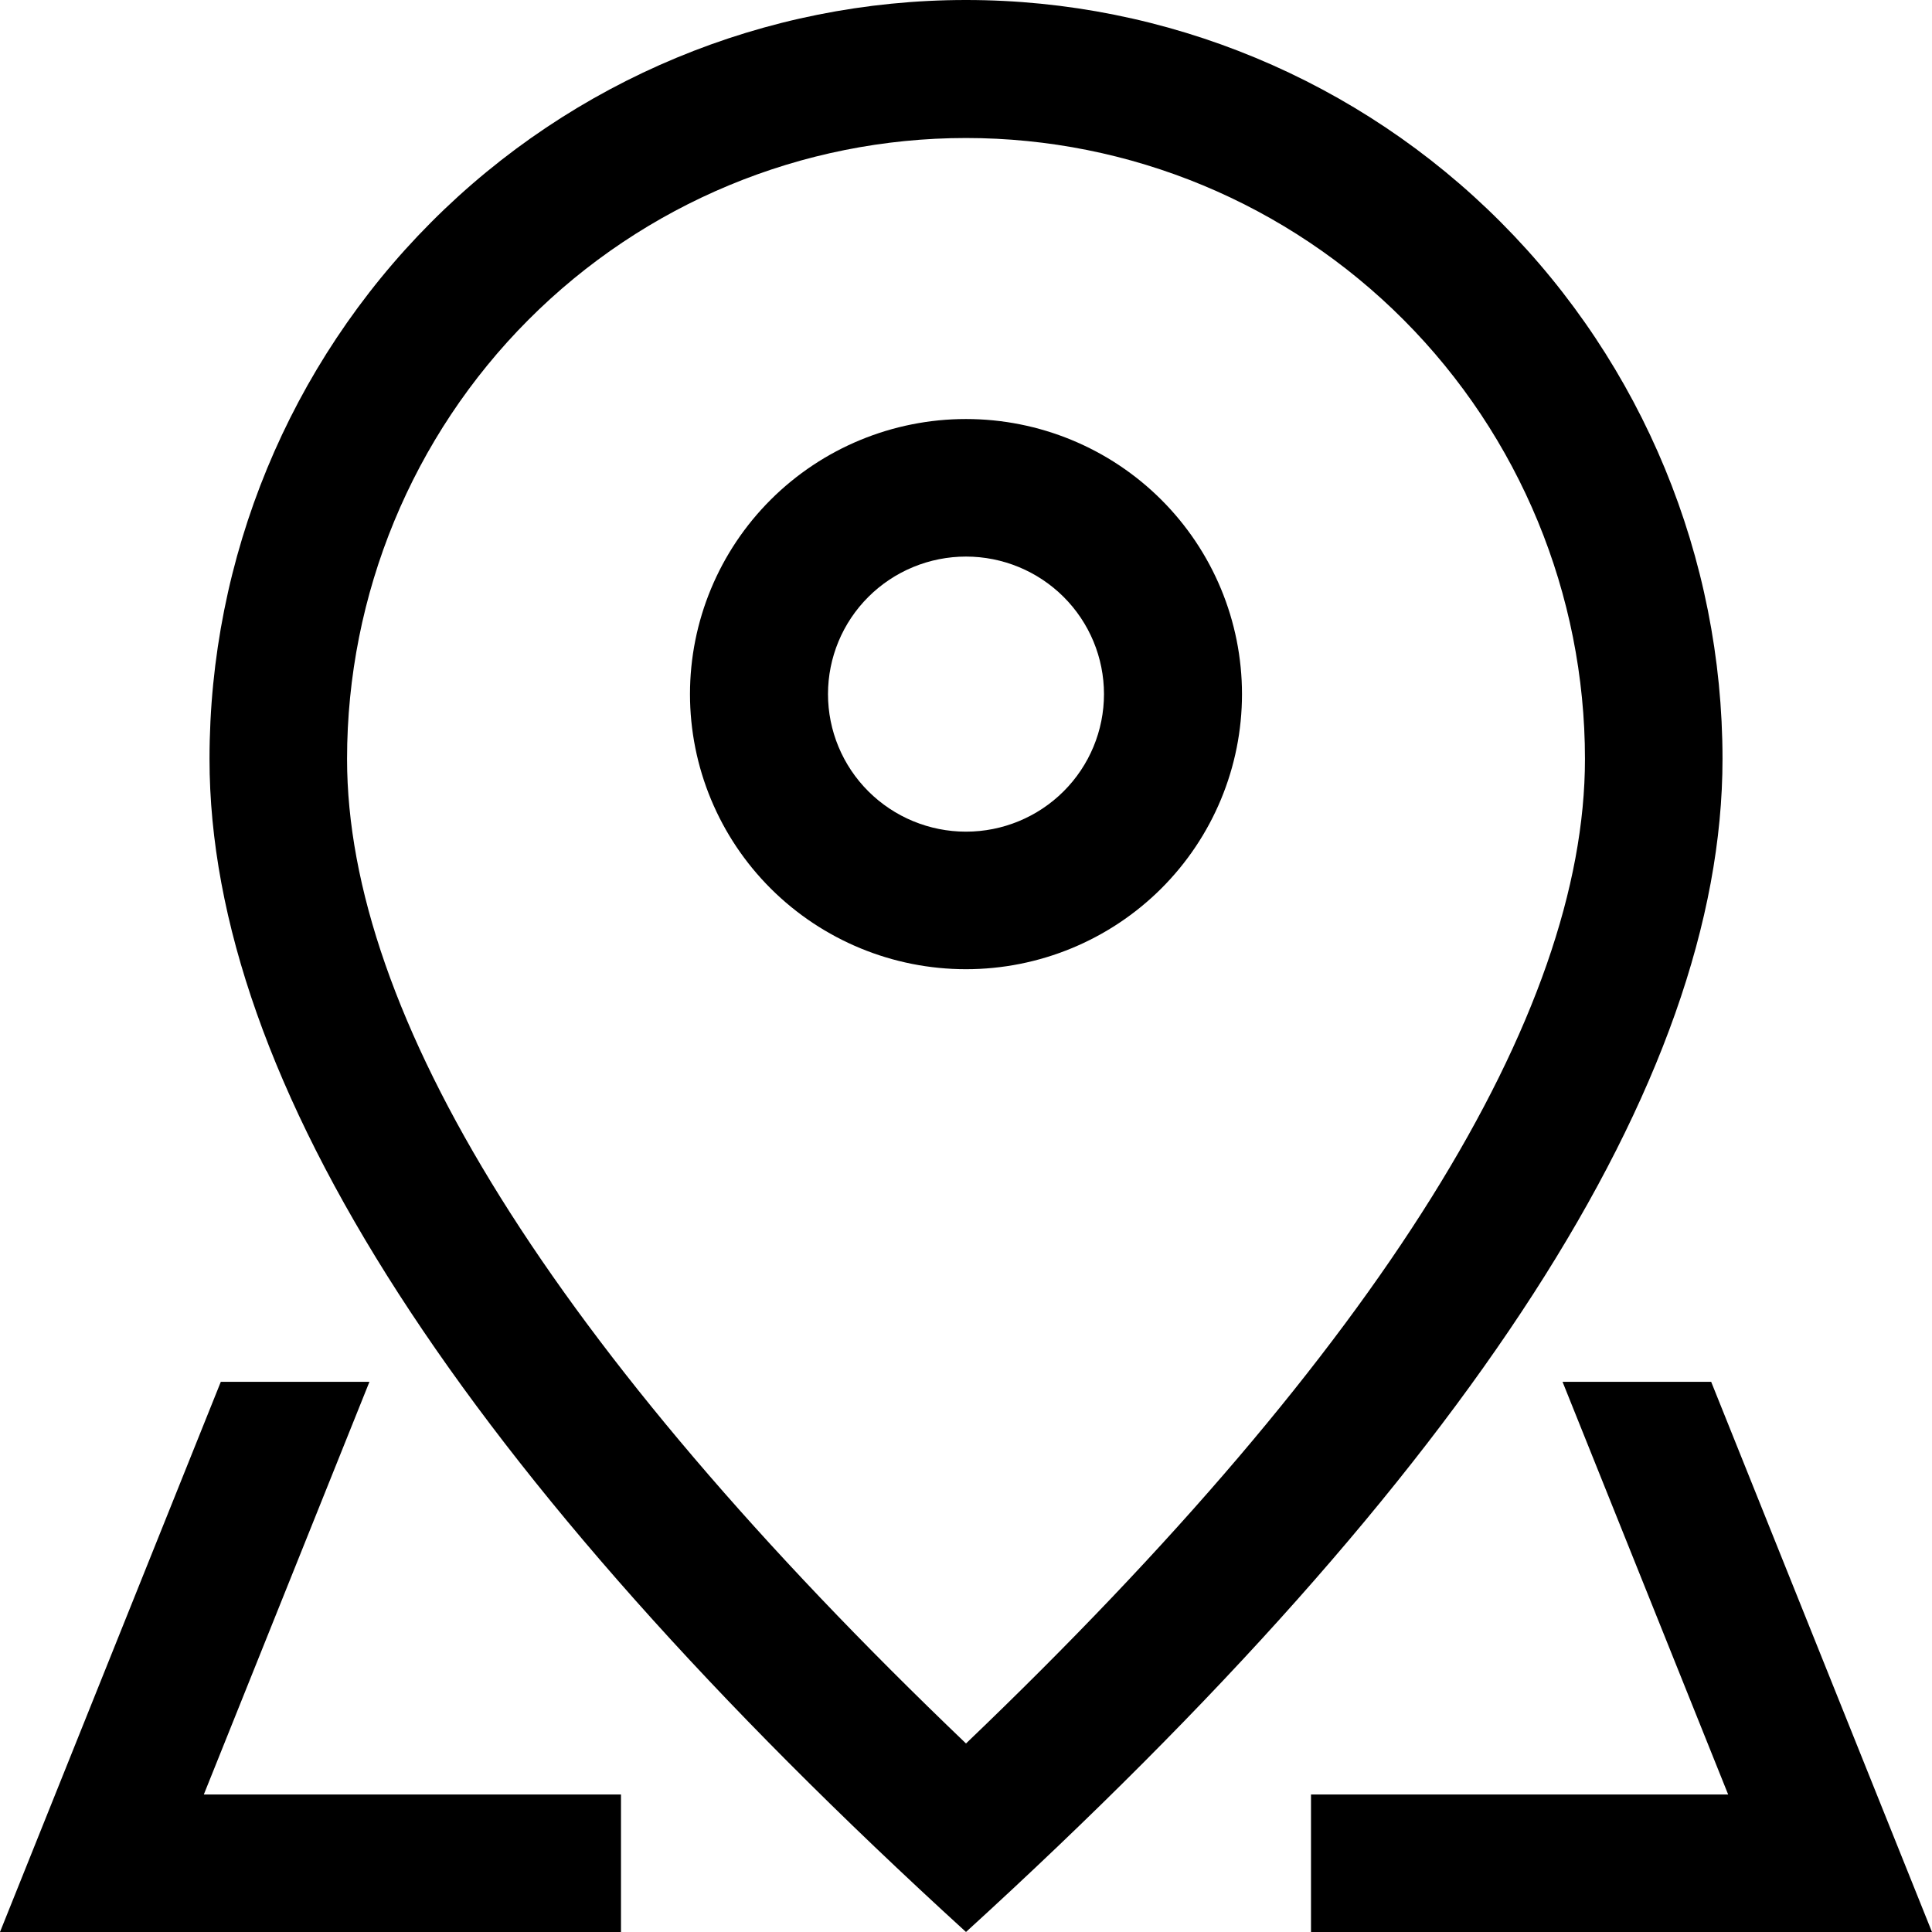
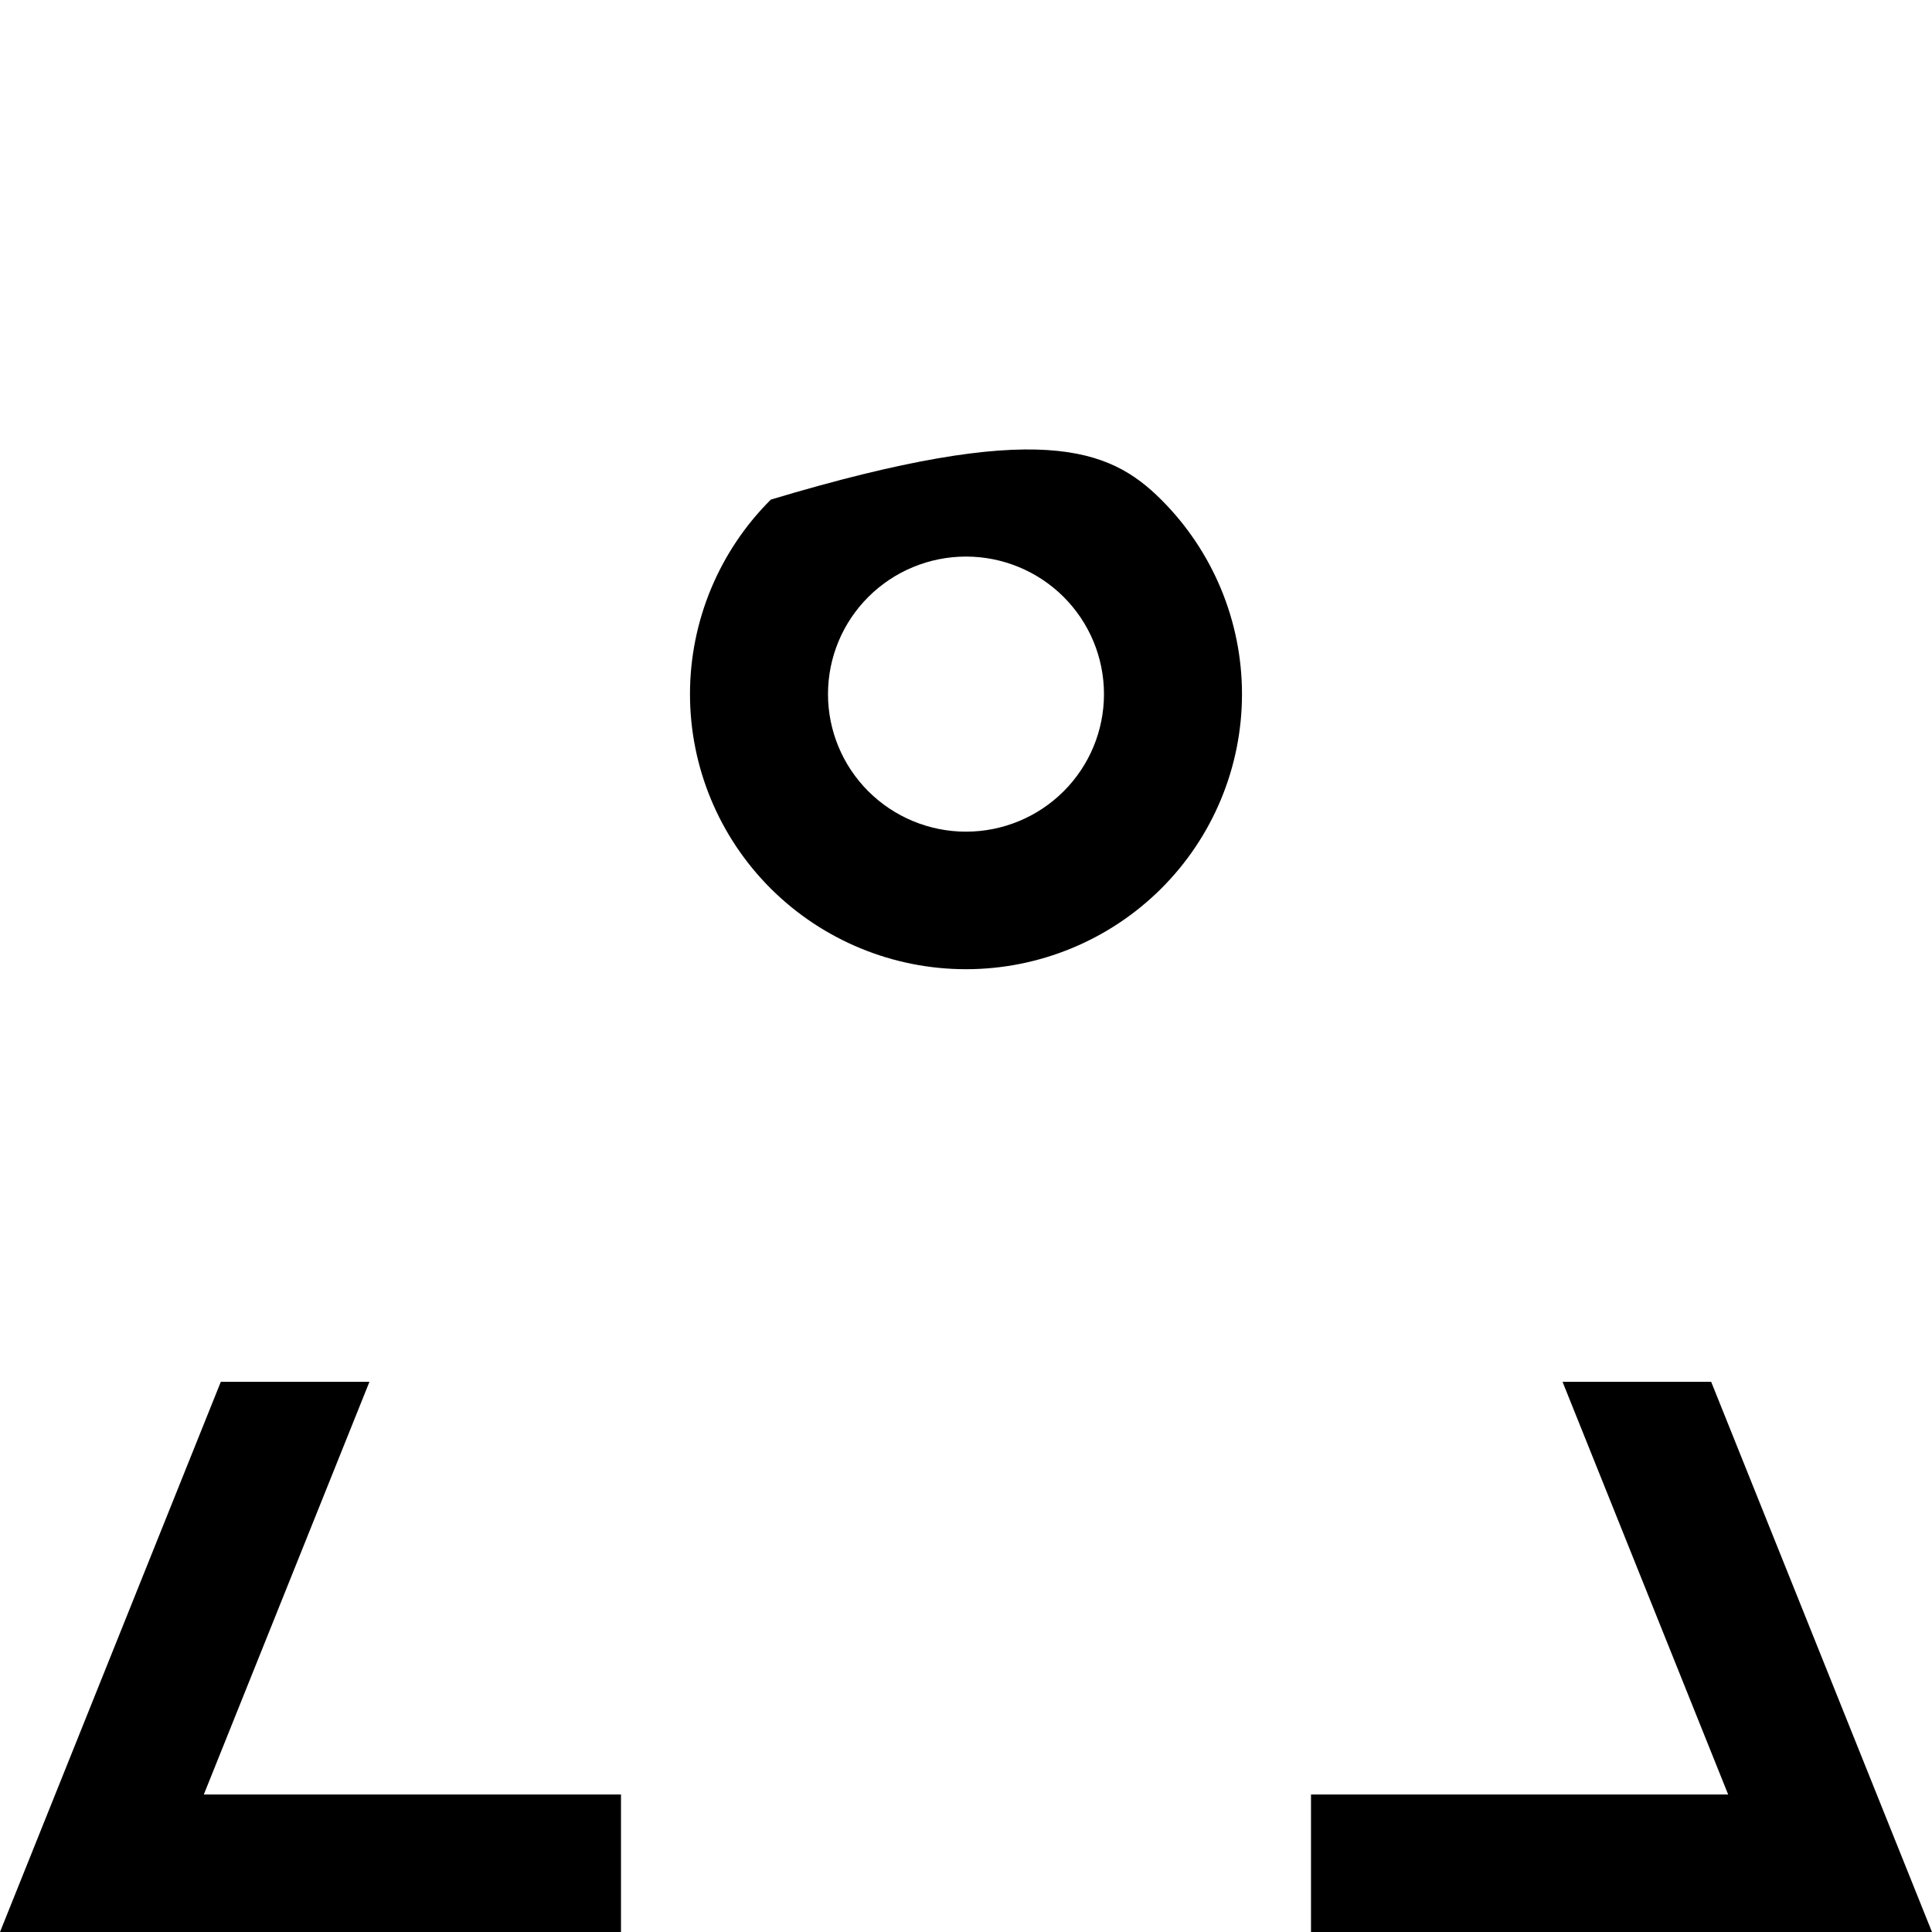
<svg xmlns="http://www.w3.org/2000/svg" width="88" height="88" viewBox="0 0 88 88" fill="none">
-   <path d="M72.193 34.571C72.193 27.069 69.222 19.875 63.935 14.57C58.648 9.266 51.477 6.286 44 6.286C36.523 6.286 29.352 9.266 24.065 14.57C18.778 19.875 15.808 27.069 15.808 34.571C15.808 46.174 25.061 61.297 44 79.413C62.939 61.297 72.193 46.174 72.193 34.571ZM44 87.999C21.027 67.049 9.543 49.235 9.543 34.571C9.543 25.402 13.173 16.609 19.635 10.126C26.097 3.642 34.862 0 44 0C53.139 0 61.903 3.642 68.365 10.126C74.827 16.609 78.458 25.402 78.458 34.571C78.458 49.235 66.974 67.049 44 87.999Z" fill="black" />
-   <path d="M43.999 37.881C45.667 37.881 47.265 37.221 48.444 36.046C49.623 34.871 50.285 33.277 50.285 31.616C50.285 29.954 49.623 28.361 48.444 27.186C47.265 26.011 45.667 25.351 43.999 25.351C42.333 25.351 40.734 26.011 39.555 27.186C38.376 28.361 37.714 29.954 37.714 31.616C37.714 33.277 38.376 34.871 39.555 36.046C40.734 37.221 42.333 37.881 43.999 37.881ZM43.999 44.146C40.665 44.146 37.468 42.825 35.11 40.476C32.753 38.126 31.428 34.939 31.428 31.616C31.428 28.293 32.753 25.105 35.11 22.756C37.468 20.406 40.665 19.086 43.999 19.086C47.334 19.086 50.531 20.406 52.889 22.756C55.246 25.105 56.571 28.293 56.571 31.616C56.571 34.939 55.246 38.126 52.889 40.476C50.531 42.825 47.334 44.146 43.999 44.146ZM77.942 62.941L87.999 88H59.714V81.736H28.285V88H0L10.057 62.941H77.942ZM71.172 62.941H16.827L9.284 81.736H78.715L71.172 62.941Z" fill="black" />
+   <path d="M43.999 37.881C45.667 37.881 47.265 37.221 48.444 36.046C49.623 34.871 50.285 33.277 50.285 31.616C50.285 29.954 49.623 28.361 48.444 27.186C47.265 26.011 45.667 25.351 43.999 25.351C42.333 25.351 40.734 26.011 39.555 27.186C38.376 28.361 37.714 29.954 37.714 31.616C37.714 33.277 38.376 34.871 39.555 36.046C40.734 37.221 42.333 37.881 43.999 37.881ZM43.999 44.146C40.665 44.146 37.468 42.825 35.11 40.476C32.753 38.126 31.428 34.939 31.428 31.616C31.428 28.293 32.753 25.105 35.11 22.756C47.334 19.086 50.531 20.406 52.889 22.756C55.246 25.105 56.571 28.293 56.571 31.616C56.571 34.939 55.246 38.126 52.889 40.476C50.531 42.825 47.334 44.146 43.999 44.146ZM77.942 62.941L87.999 88H59.714V81.736H28.285V88H0L10.057 62.941H77.942ZM71.172 62.941H16.827L9.284 81.736H78.715L71.172 62.941Z" fill="black" />
</svg>